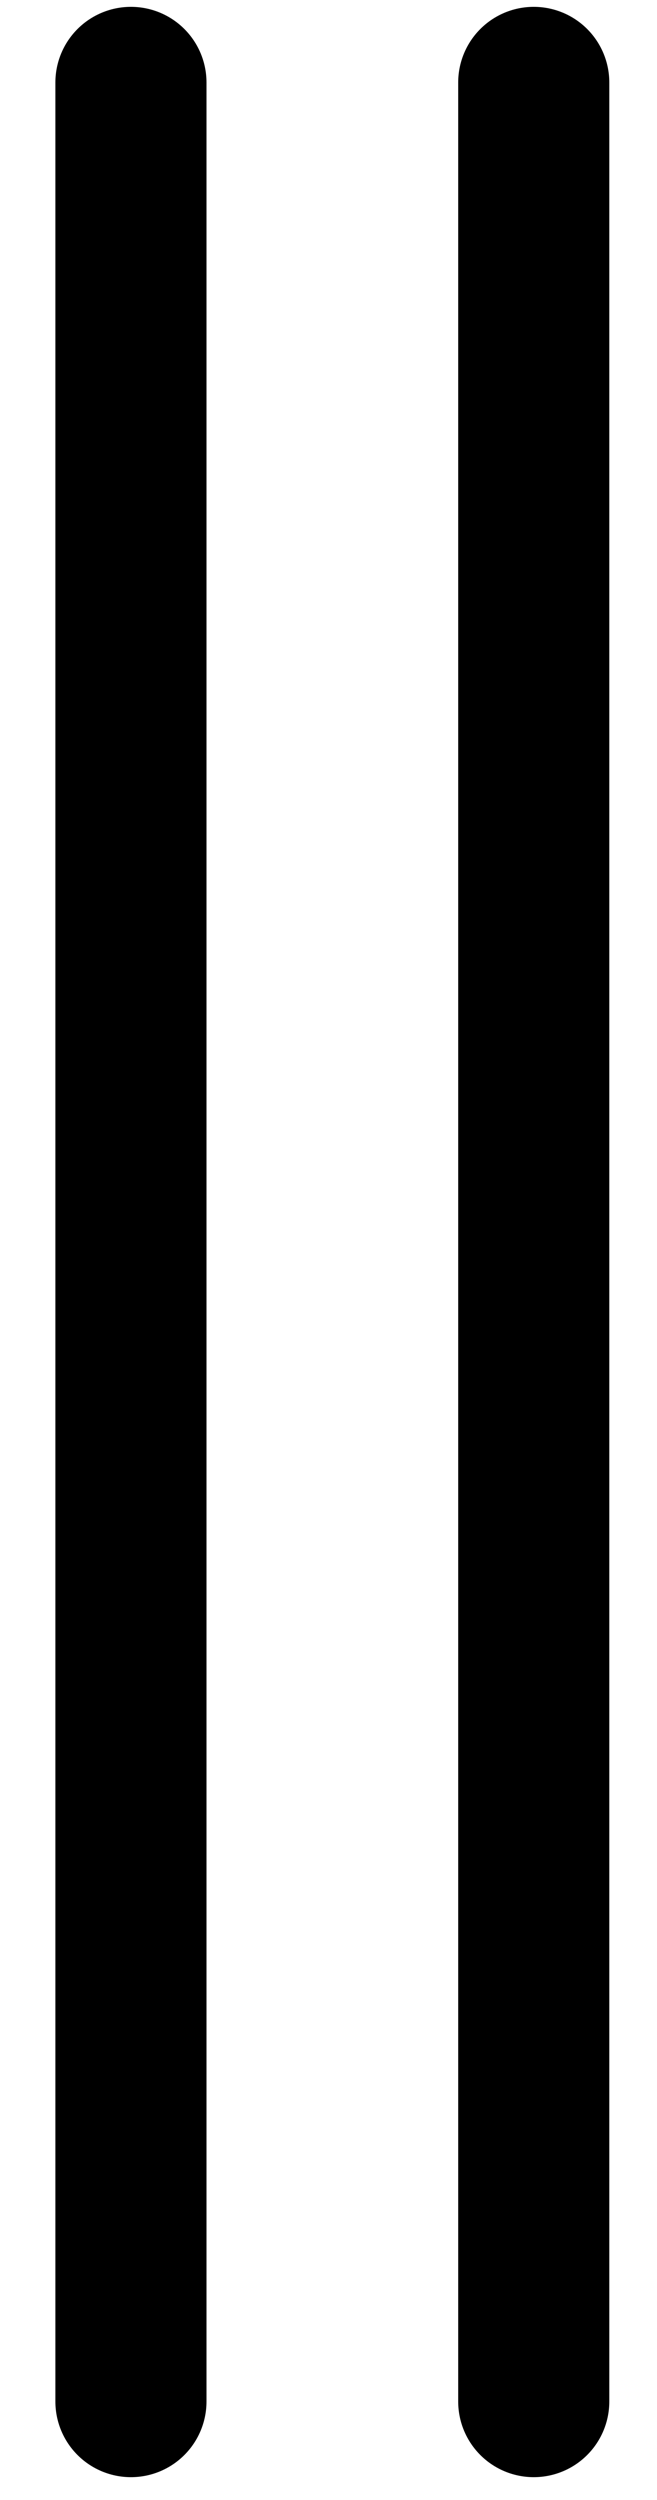
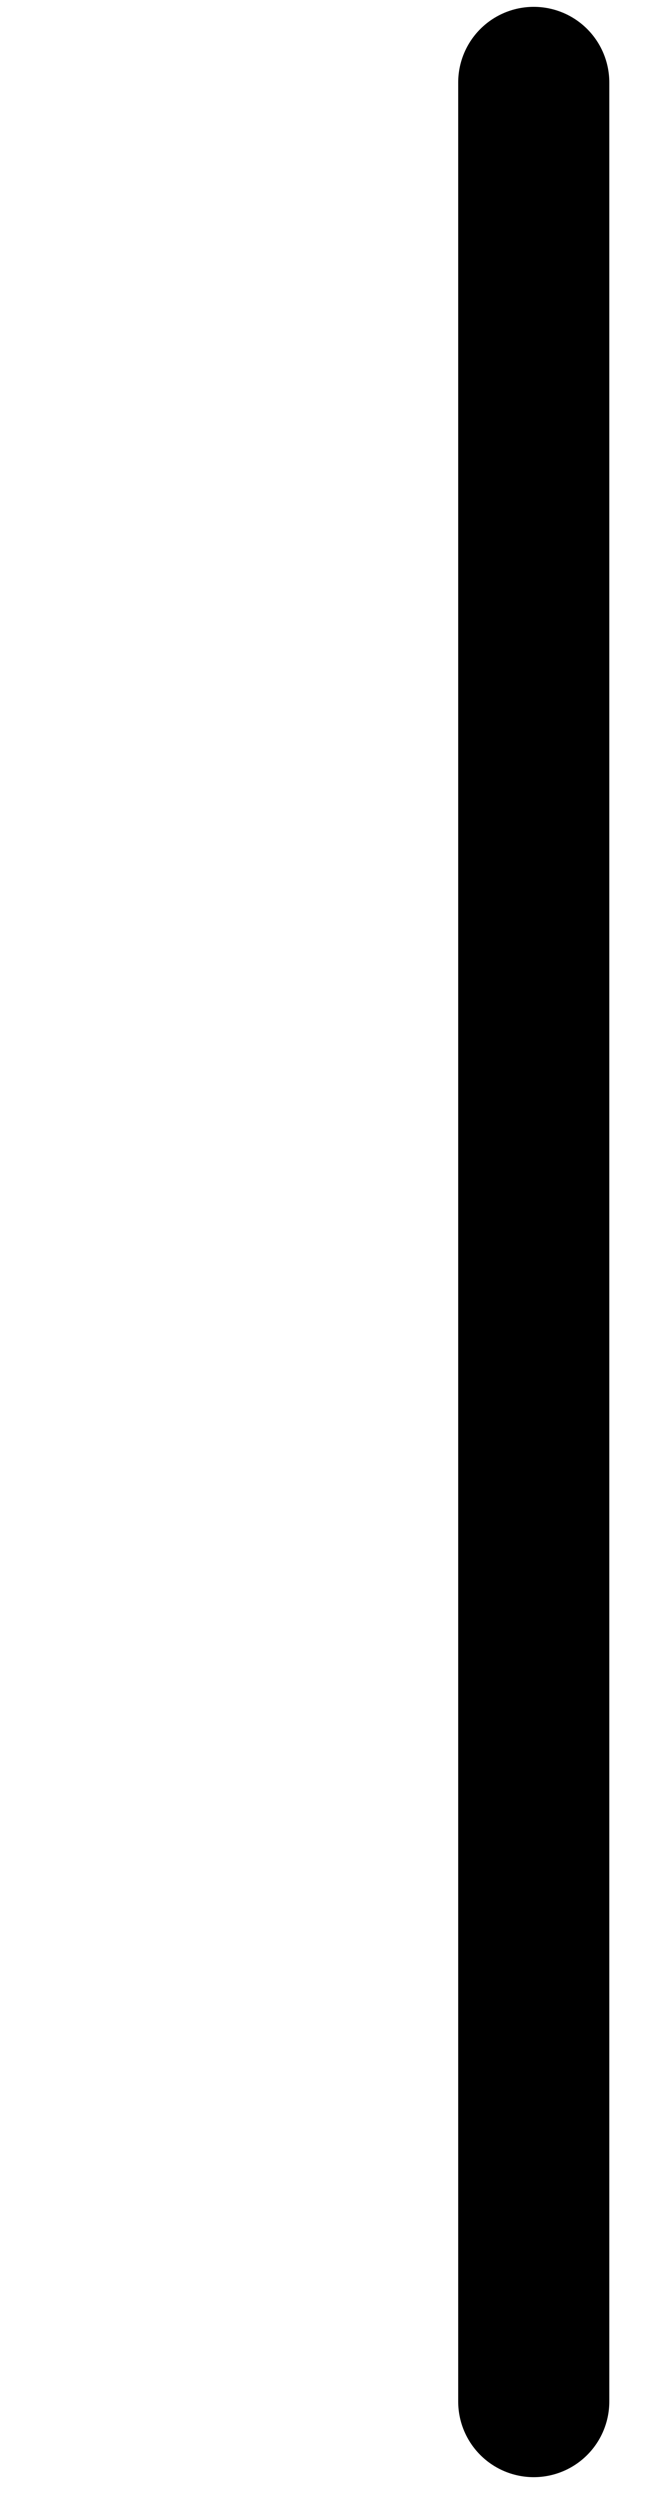
<svg xmlns="http://www.w3.org/2000/svg" width="10" height="38" viewBox="0 0 10 38">
  <g>
    <g>
      <g>
        <path fill="none" stroke="#000" stroke-linecap="round" stroke-miterlimit="20" stroke-width="2.3" d="M8.124 1.254v35.249" />
      </g>
      <g>
-         <path fill="none" stroke="#000" stroke-linecap="round" stroke-miterlimit="20" stroke-width="2.3" d="M1.993 1.254v35.249" />
-       </g>
+         </g>
    </g>
  </g>
</svg>